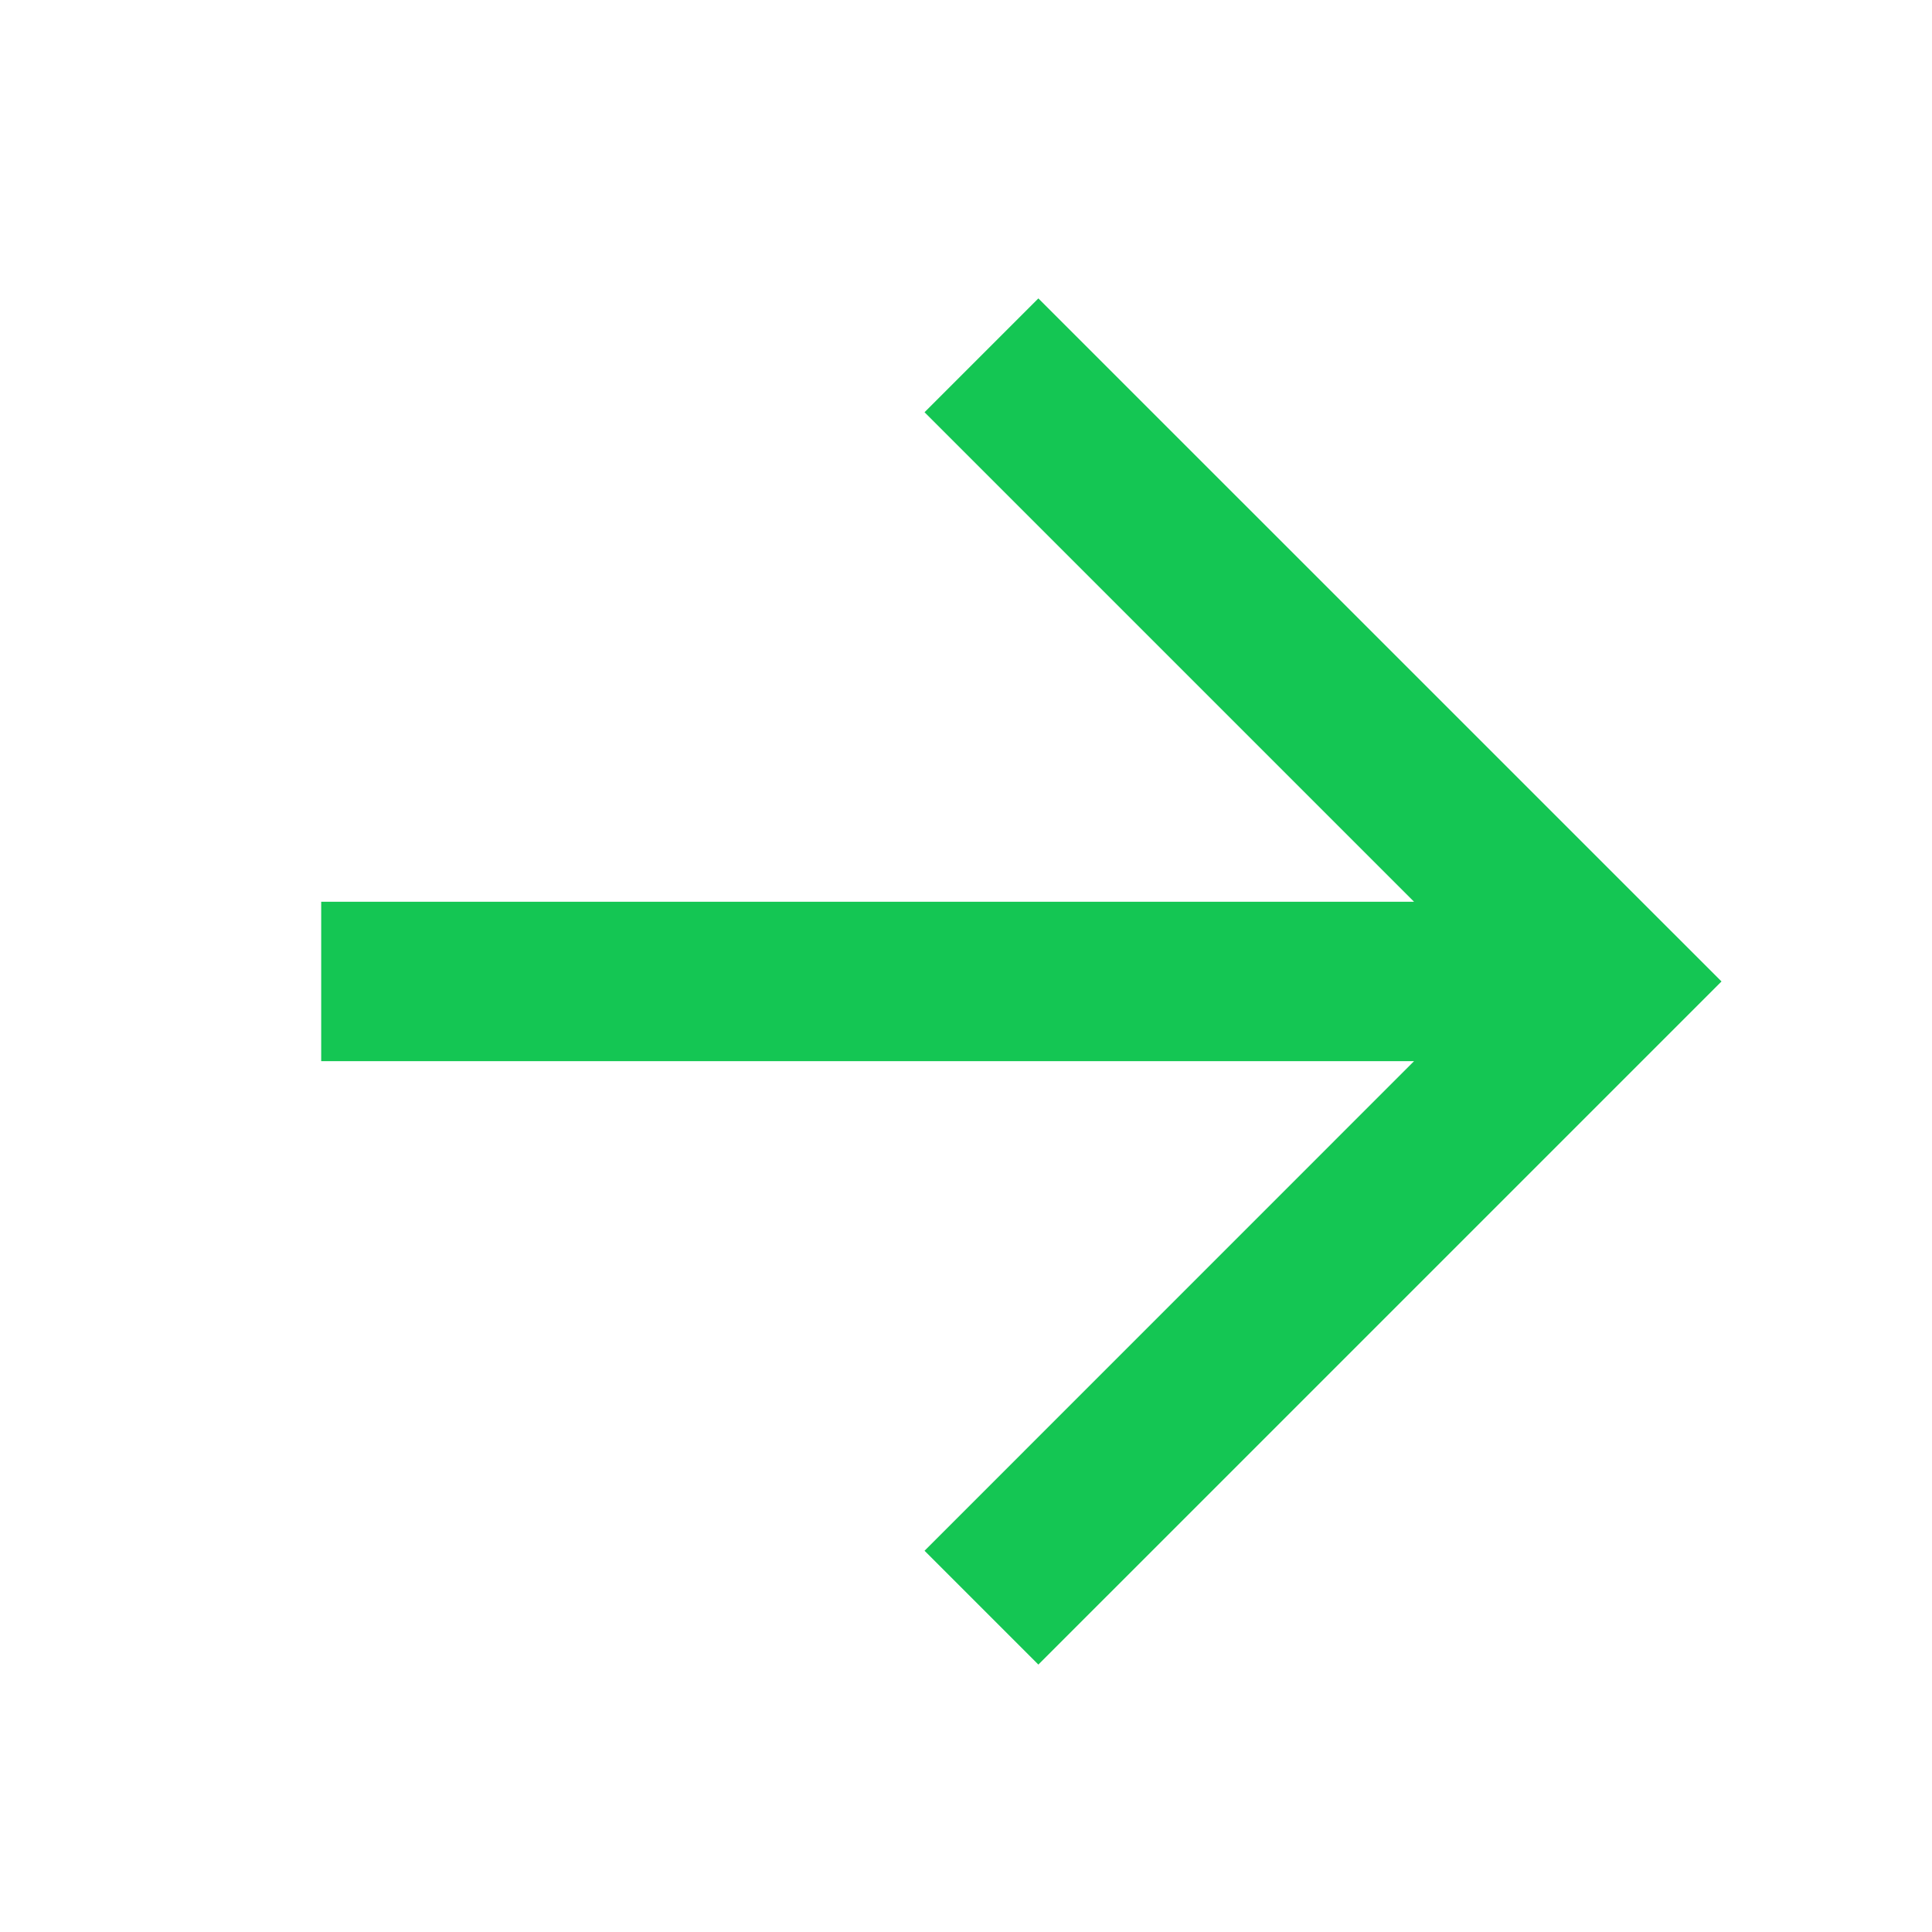
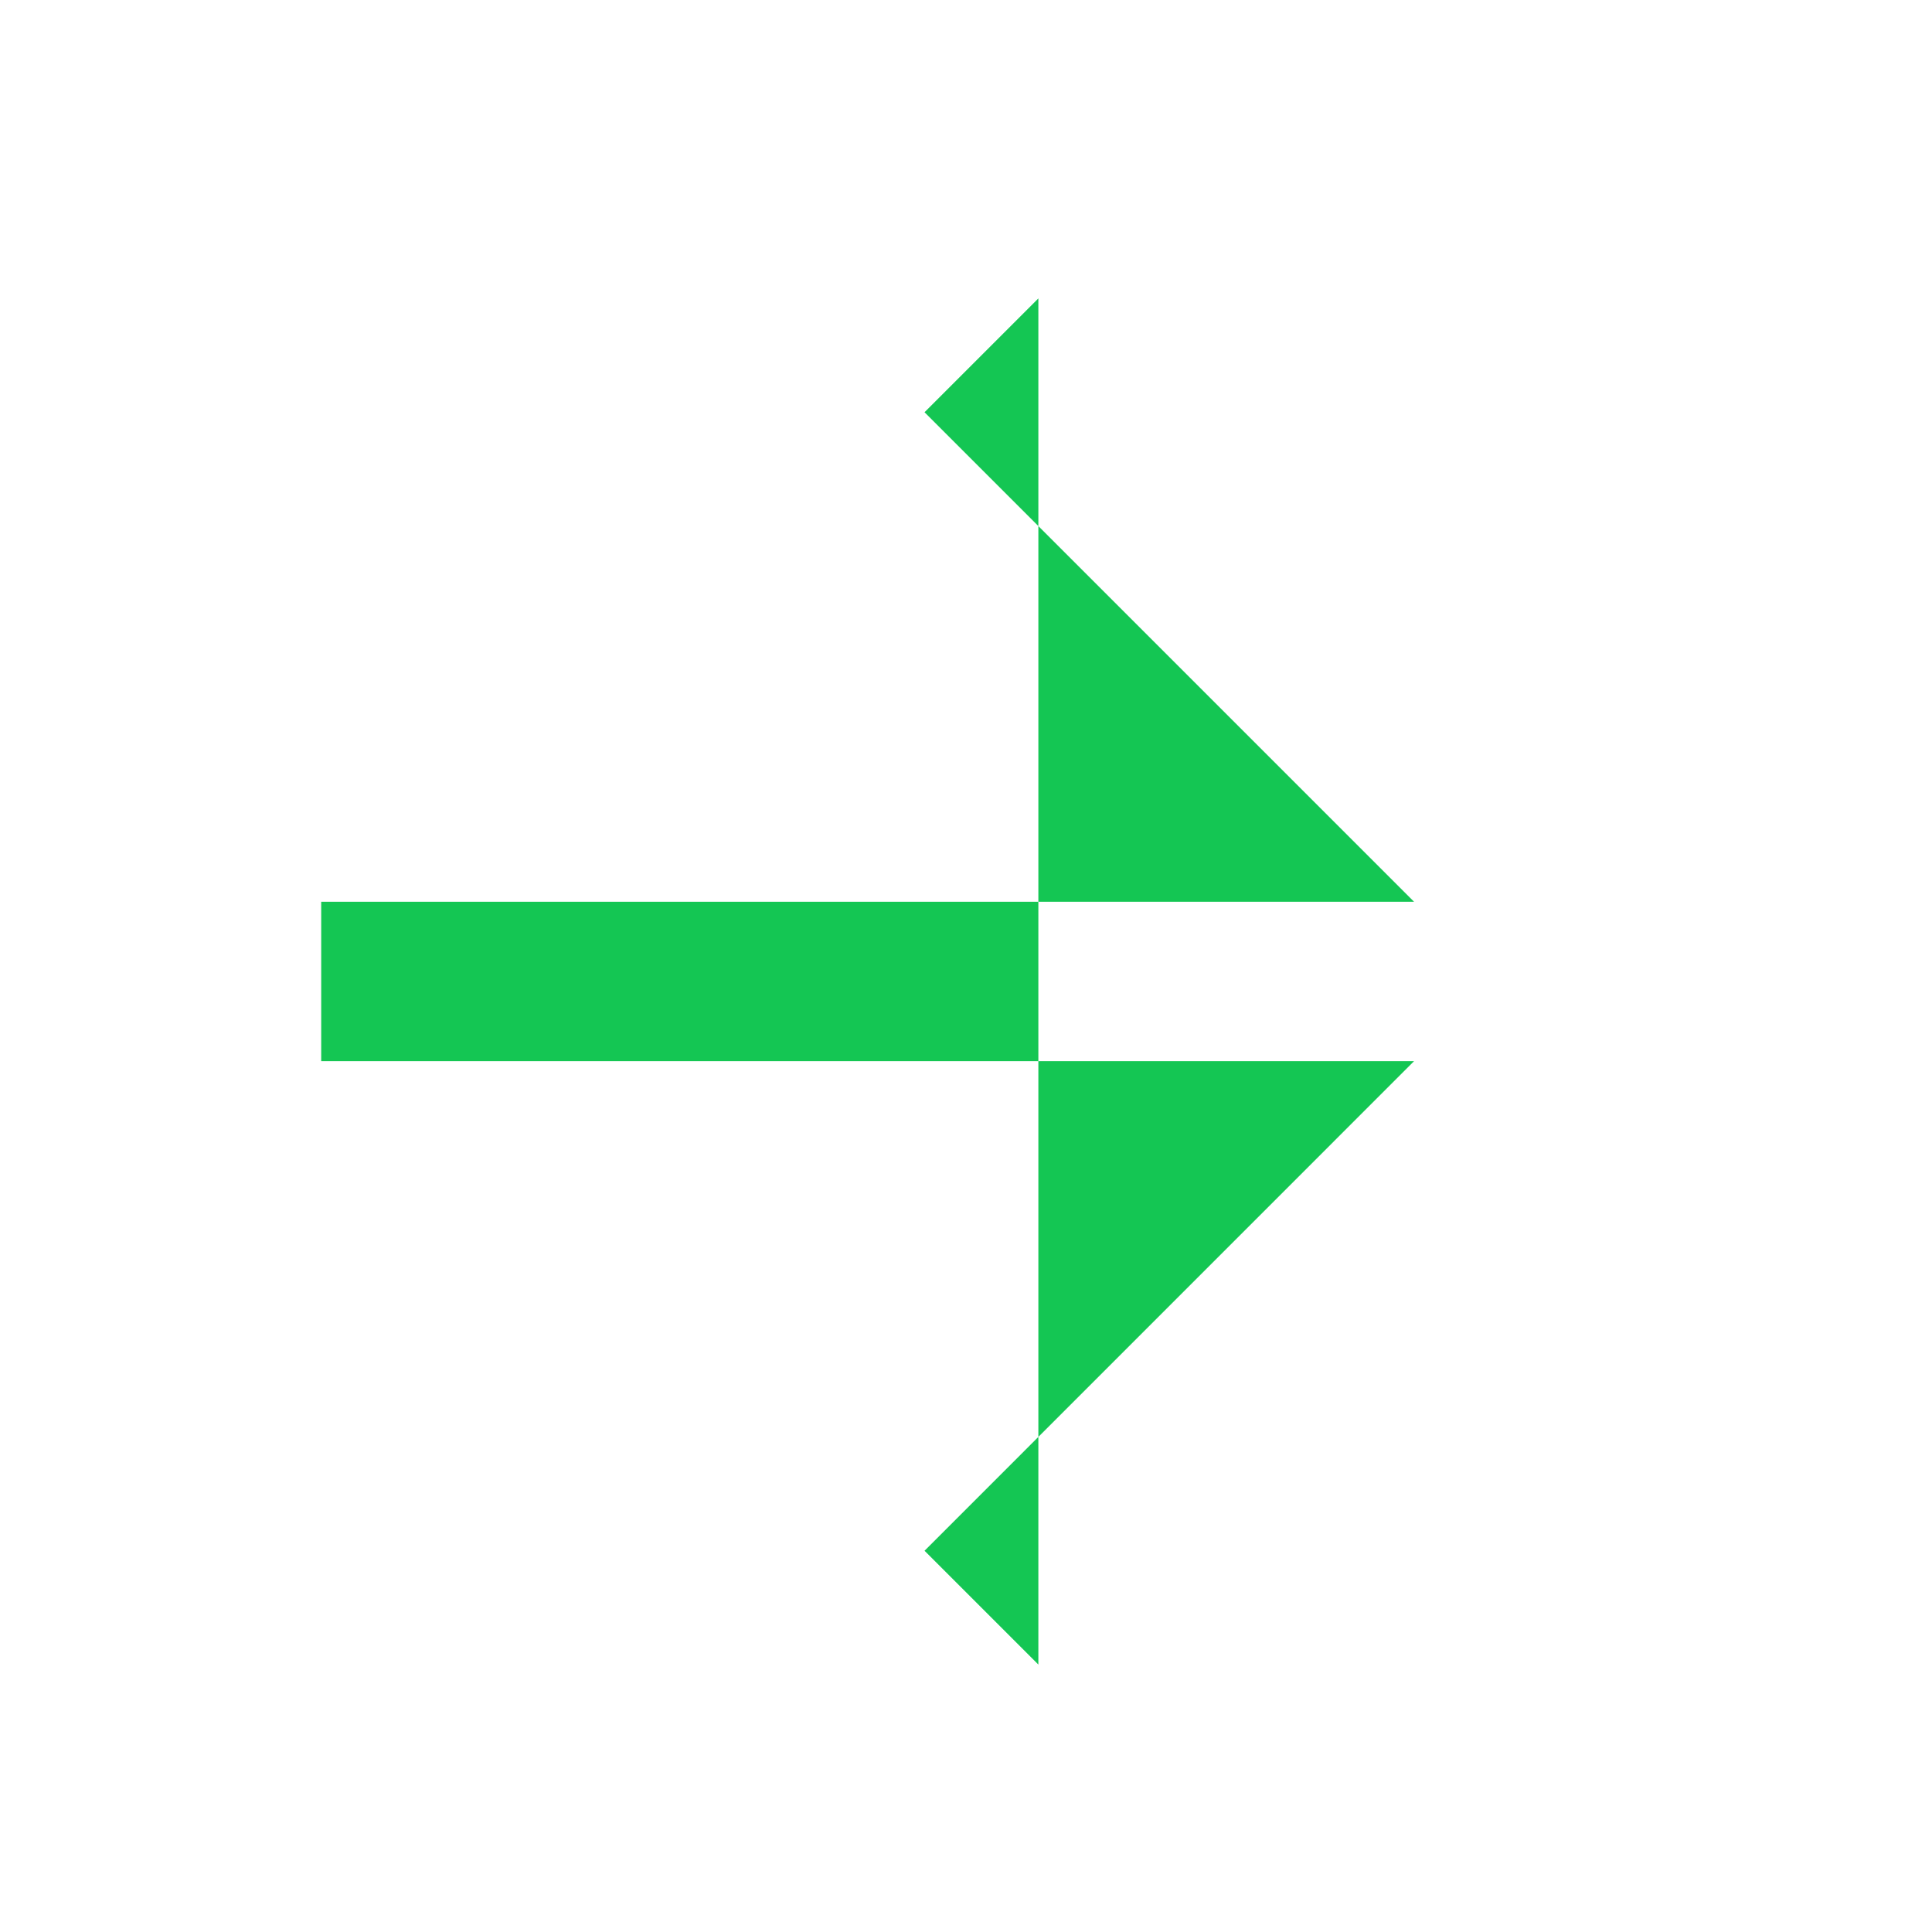
<svg xmlns="http://www.w3.org/2000/svg" width="24" height="24" viewBox="0 0 24 24" fill="none">
-   <path d="M3.99 13.182L3.99 11.202H17.566L11.485 5.121L12.899 3.707L21.385 12.192L12.899 20.678L11.485 19.264L17.566 13.182L3.99 13.182Z" fill="#14C653" />
+   <path d="M3.99 13.182L3.99 11.202H17.566L11.485 5.121L12.899 3.707L12.899 20.678L11.485 19.264L17.566 13.182L3.99 13.182Z" fill="#14C653" />
</svg>